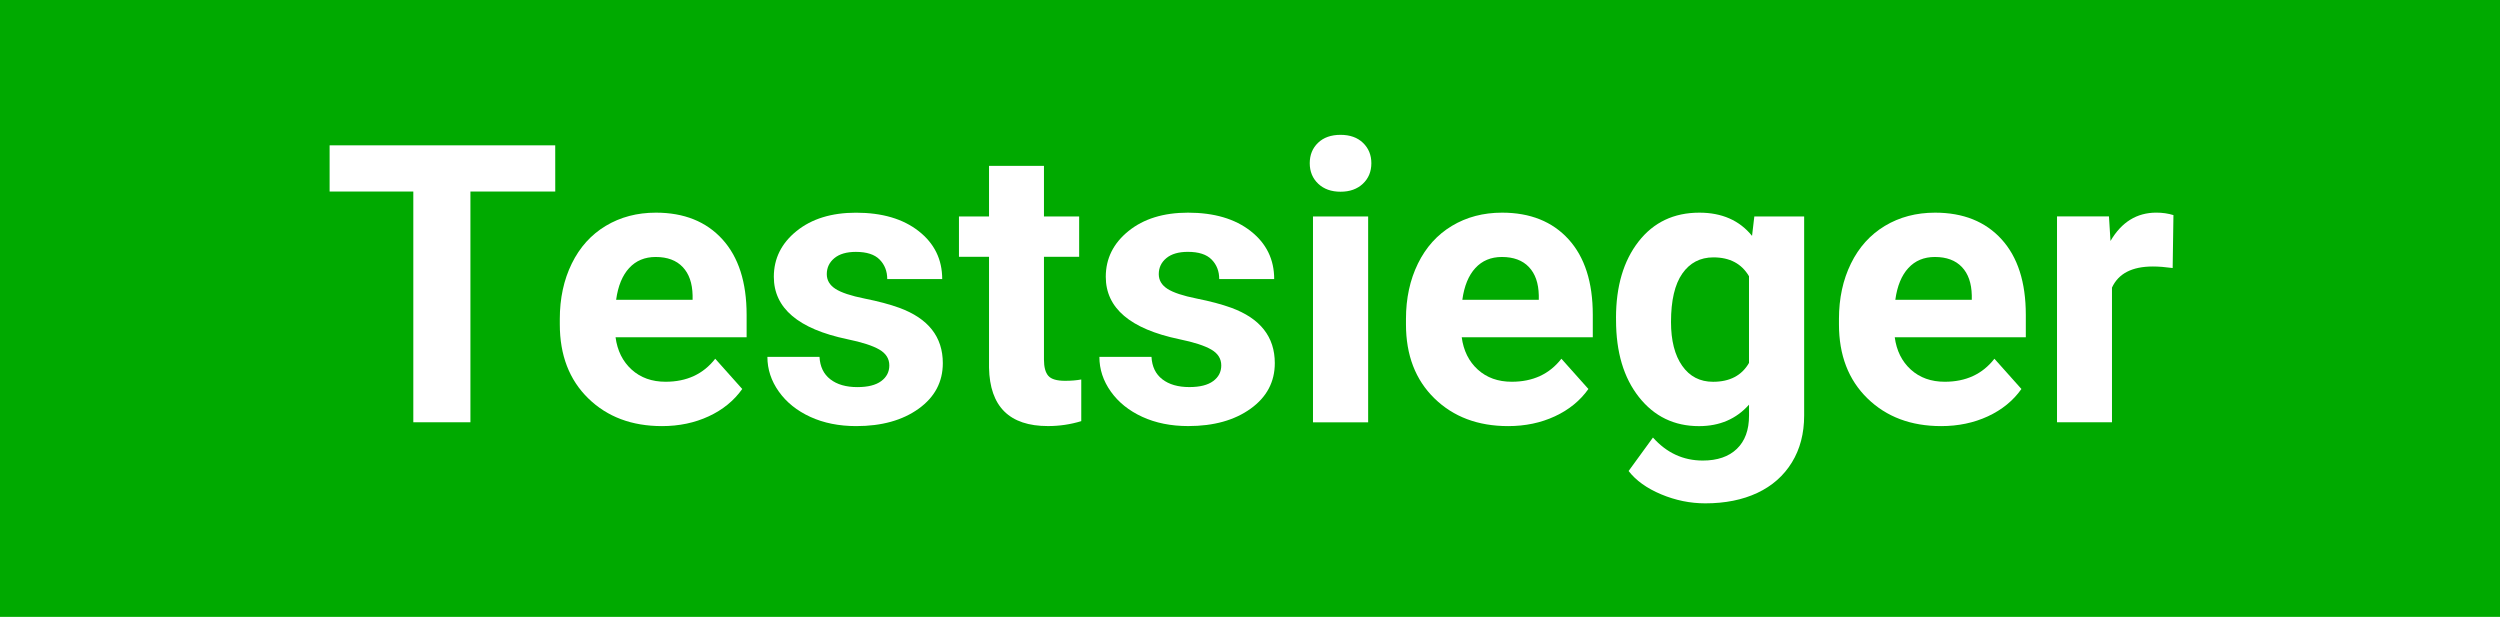
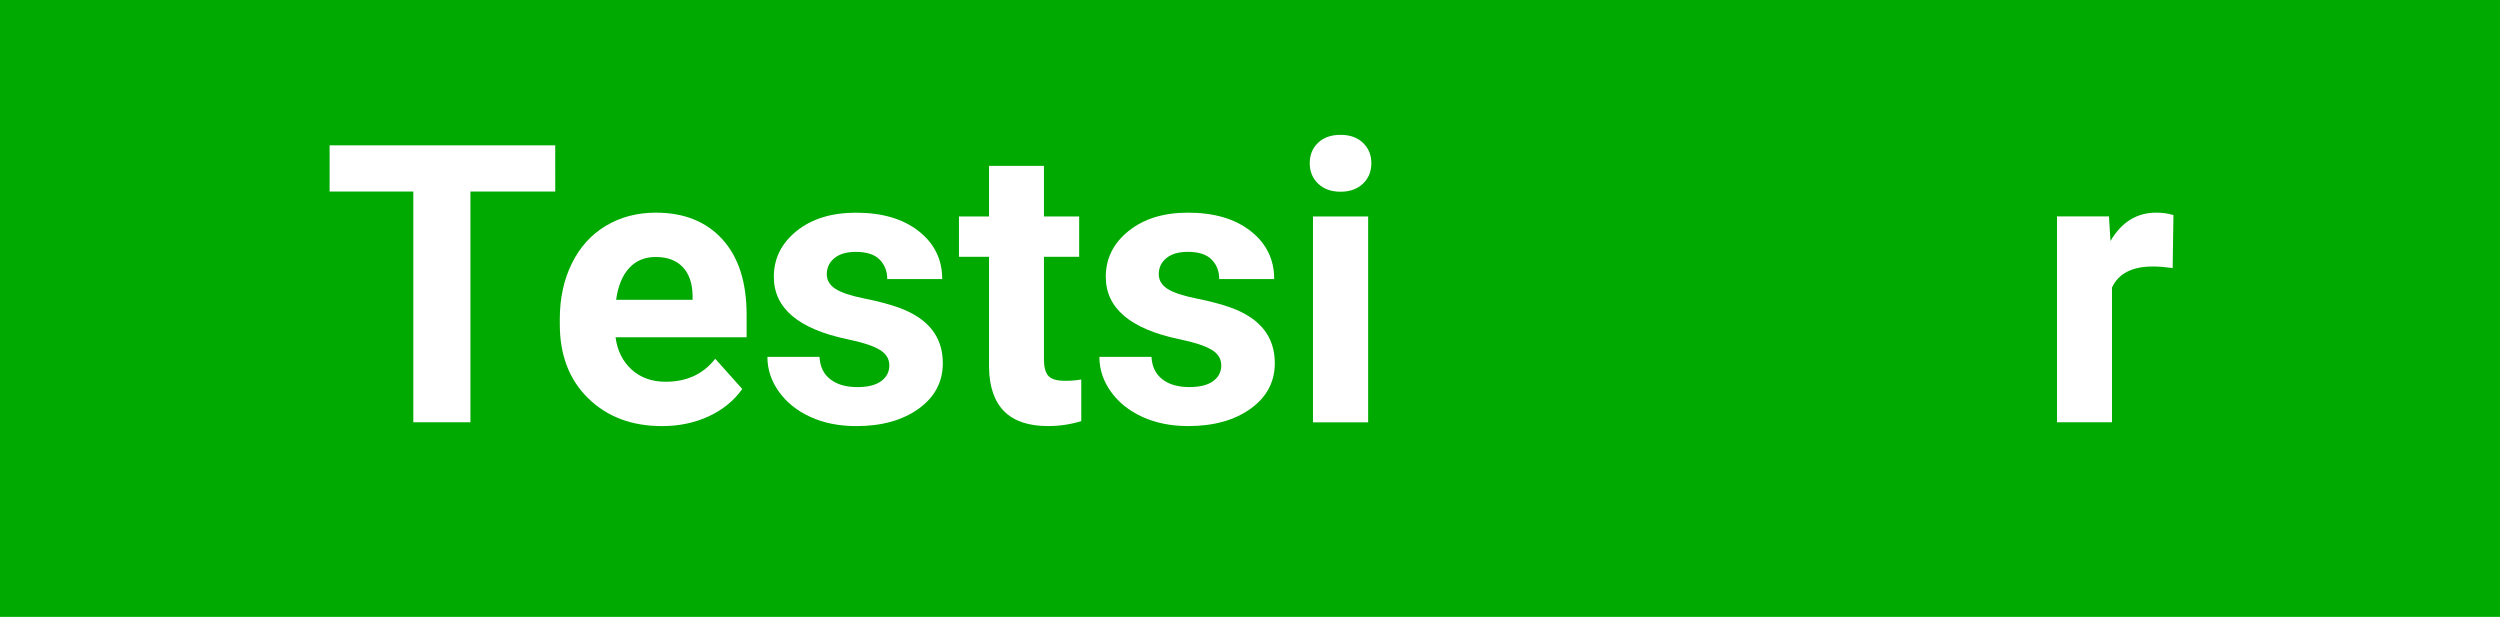
<svg xmlns="http://www.w3.org/2000/svg" version="1.1" id="Ebene_1" x="0px" y="0px" viewBox="0 0 77 19" style="enable-background:new 0 0 77 19;" xml:space="preserve">
  <style type="text/css">
	.st0{fill:#00AA00;}
	.st1{fill:#FFFFFF;}
</style>
  <rect class="st0" width="77" height="19" />
  <g>
    <path class="st1" d="M17.102,5.899h-2.613v7.107H12.73V5.899h-2.578V4.476h6.949L17.102,5.899L17.102,5.899z" />
    <path class="st1" d="M20.389,13.124c-0.93,0-1.687-0.285-2.271-0.855s-0.876-1.33-0.876-2.279V9.825   c0-0.637,0.123-1.206,0.369-1.708s0.595-0.889,1.046-1.16s0.966-0.407,1.544-0.407c0.867,0,1.55,0.273,2.048,0.82   s0.747,1.322,0.747,2.326v0.691h-4.037c0.055,0.414,0.22,0.746,0.495,0.996s0.624,0.375,1.046,0.375   c0.652,0,1.162-0.236,1.529-0.709l0.832,0.932c-0.254,0.359-0.598,0.64-1.031,0.841S20.916,13.124,20.389,13.124z M20.195,7.915   c-0.336,0-0.608,0.114-0.817,0.341s-0.343,0.553-0.401,0.977h2.355V9.098c-0.008-0.377-0.109-0.668-0.305-0.874   S20.555,7.915,20.195,7.915z" />
    <path class="st1" d="M27.391,11.255c0-0.207-0.103-0.37-0.308-0.489s-0.534-0.226-0.987-0.319   c-1.508-0.316-2.262-0.957-2.262-1.922c0-0.562,0.233-1.032,0.7-1.409s1.077-0.565,1.831-0.565c0.805,0,1.448,0.189,1.931,0.568   S29.02,7.99,29.02,8.596h-1.693c0-0.242-0.078-0.442-0.234-0.601s-0.4-0.237-0.732-0.237c-0.285,0-0.506,0.064-0.662,0.193   c-0.156,0.129-0.234,0.293-0.234,0.492c0,0.188,0.089,0.339,0.267,0.454s0.478,0.215,0.899,0.299s0.777,0.179,1.066,0.284   c0.895,0.328,1.342,0.896,1.342,1.705c0,0.578-0.248,1.046-0.744,1.403s-1.137,0.536-1.922,0.536c-0.531,0-1.003-0.095-1.415-0.284   s-0.735-0.449-0.97-0.779s-0.352-0.687-0.352-1.069h1.605c0.016,0.301,0.127,0.531,0.334,0.691s0.484,0.24,0.832,0.24   c0.324,0,0.569-0.062,0.735-0.185S27.391,11.454,27.391,11.255z" />
    <path class="st1" d="M32.154,5.108v1.559h1.084v1.242h-1.084v3.164c0,0.234,0.045,0.402,0.135,0.504s0.262,0.152,0.516,0.152   c0.188,0,0.354-0.014,0.498-0.041v1.283c-0.332,0.102-0.674,0.152-1.025,0.152c-1.188,0-1.793-0.6-1.816-1.799V7.909h-0.926V6.667   h0.926V5.108H32.154z" />
    <path class="st1" d="M37.615,11.255c0-0.207-0.103-0.37-0.308-0.489s-0.534-0.226-0.987-0.319   c-1.508-0.316-2.262-0.957-2.262-1.922c0-0.562,0.233-1.032,0.7-1.409S35.836,6.55,36.59,6.55c0.805,0,1.448,0.189,1.931,0.568   s0.724,0.871,0.724,1.477h-1.693c0-0.242-0.078-0.442-0.234-0.601s-0.4-0.237-0.732-0.237c-0.285,0-0.506,0.064-0.662,0.193   c-0.156,0.129-0.234,0.293-0.234,0.492c0,0.188,0.089,0.339,0.267,0.454s0.478,0.215,0.899,0.299s0.777,0.179,1.066,0.284   c0.895,0.328,1.342,0.896,1.342,1.705c0,0.578-0.248,1.046-0.744,1.403s-1.137,0.536-1.922,0.536c-0.531,0-1.003-0.095-1.415-0.284   s-0.735-0.449-0.97-0.779s-0.352-0.687-0.352-1.069h1.605c0.016,0.301,0.127,0.531,0.334,0.691s0.484,0.24,0.832,0.24   c0.324,0,0.569-0.062,0.735-0.185S37.615,11.454,37.615,11.255z" />
    <path class="st1" d="M40.34,5.026c0-0.254,0.085-0.463,0.255-0.627s0.401-0.246,0.694-0.246c0.289,0,0.52,0.082,0.691,0.246   s0.258,0.373,0.258,0.627c0,0.258-0.087,0.469-0.261,0.633s-0.403,0.246-0.688,0.246s-0.515-0.082-0.688-0.246   S40.34,5.284,40.34,5.026z M42.139,13.007H40.44v-6.34h1.699V13.007z" />
-     <path class="st1" d="M46.451,13.124c-0.93,0-1.687-0.285-2.271-0.855s-0.876-1.33-0.876-2.279V9.825   c0-0.637,0.123-1.206,0.369-1.708s0.595-0.889,1.046-1.16s0.966-0.407,1.544-0.407c0.867,0,1.55,0.273,2.048,0.82   s0.747,1.322,0.747,2.326v0.691h-4.037c0.055,0.414,0.22,0.746,0.495,0.996s0.624,0.375,1.046,0.375   c0.652,0,1.162-0.236,1.529-0.709l0.832,0.932c-0.254,0.359-0.598,0.64-1.031,0.841S46.979,13.124,46.451,13.124z M46.258,7.915   c-0.336,0-0.608,0.114-0.817,0.341s-0.343,0.553-0.401,0.977h2.355V9.098c-0.008-0.377-0.109-0.668-0.305-0.874   S46.617,7.915,46.258,7.915z" />
-     <path class="st1" d="M49.773,9.79c0-0.973,0.231-1.756,0.694-2.35s1.088-0.89,1.873-0.89c0.695,0,1.236,0.238,1.623,0.715   l0.07-0.598h1.535v6.129c0,0.555-0.126,1.037-0.378,1.447s-0.606,0.723-1.063,0.938s-0.992,0.322-1.605,0.322   c-0.465,0-0.918-0.093-1.359-0.278s-0.775-0.425-1.002-0.718l0.75-1.031c0.422,0.473,0.934,0.709,1.535,0.709   c0.449,0,0.799-0.12,1.049-0.36s0.375-0.581,0.375-1.022v-0.34c-0.391,0.441-0.904,0.662-1.541,0.662   c-0.762,0-1.378-0.298-1.849-0.894s-0.706-1.386-0.706-2.37V9.79H49.773z M51.467,9.916c0,0.575,0.115,1.026,0.346,1.353   c0.23,0.327,0.547,0.49,0.949,0.49c0.516,0,0.885-0.194,1.107-0.581v-2.67c-0.227-0.387-0.592-0.581-1.096-0.581   c-0.406,0-0.726,0.167-0.958,0.499S51.467,9.255,51.467,9.916z" />
-     <path class="st1" d="M59.787,13.124c-0.93,0-1.687-0.285-2.271-0.855s-0.876-1.33-0.876-2.279V9.825   c0-0.637,0.123-1.206,0.369-1.708s0.595-0.889,1.046-1.16S59.021,6.55,59.6,6.55c0.867,0,1.55,0.273,2.048,0.82   s0.747,1.322,0.747,2.326v0.691h-4.037c0.055,0.414,0.22,0.746,0.495,0.996s0.624,0.375,1.046,0.375   c0.652,0,1.162-0.236,1.529-0.709l0.832,0.932c-0.254,0.359-0.598,0.64-1.031,0.841S60.314,13.124,59.787,13.124z M59.594,7.915   c-0.336,0-0.608,0.114-0.817,0.341s-0.343,0.553-0.401,0.977h2.355V9.098c-0.008-0.377-0.109-0.668-0.305-0.874   S59.953,7.915,59.594,7.915z" />
    <path class="st1" d="M66.918,8.255c-0.23-0.031-0.434-0.047-0.609-0.047c-0.641,0-1.061,0.217-1.26,0.65v4.148h-1.693v-6.34h1.6   l0.047,0.756c0.34-0.582,0.811-0.873,1.412-0.873c0.188,0,0.363,0.025,0.527,0.076L66.918,8.255z" />
  </g>
</svg>